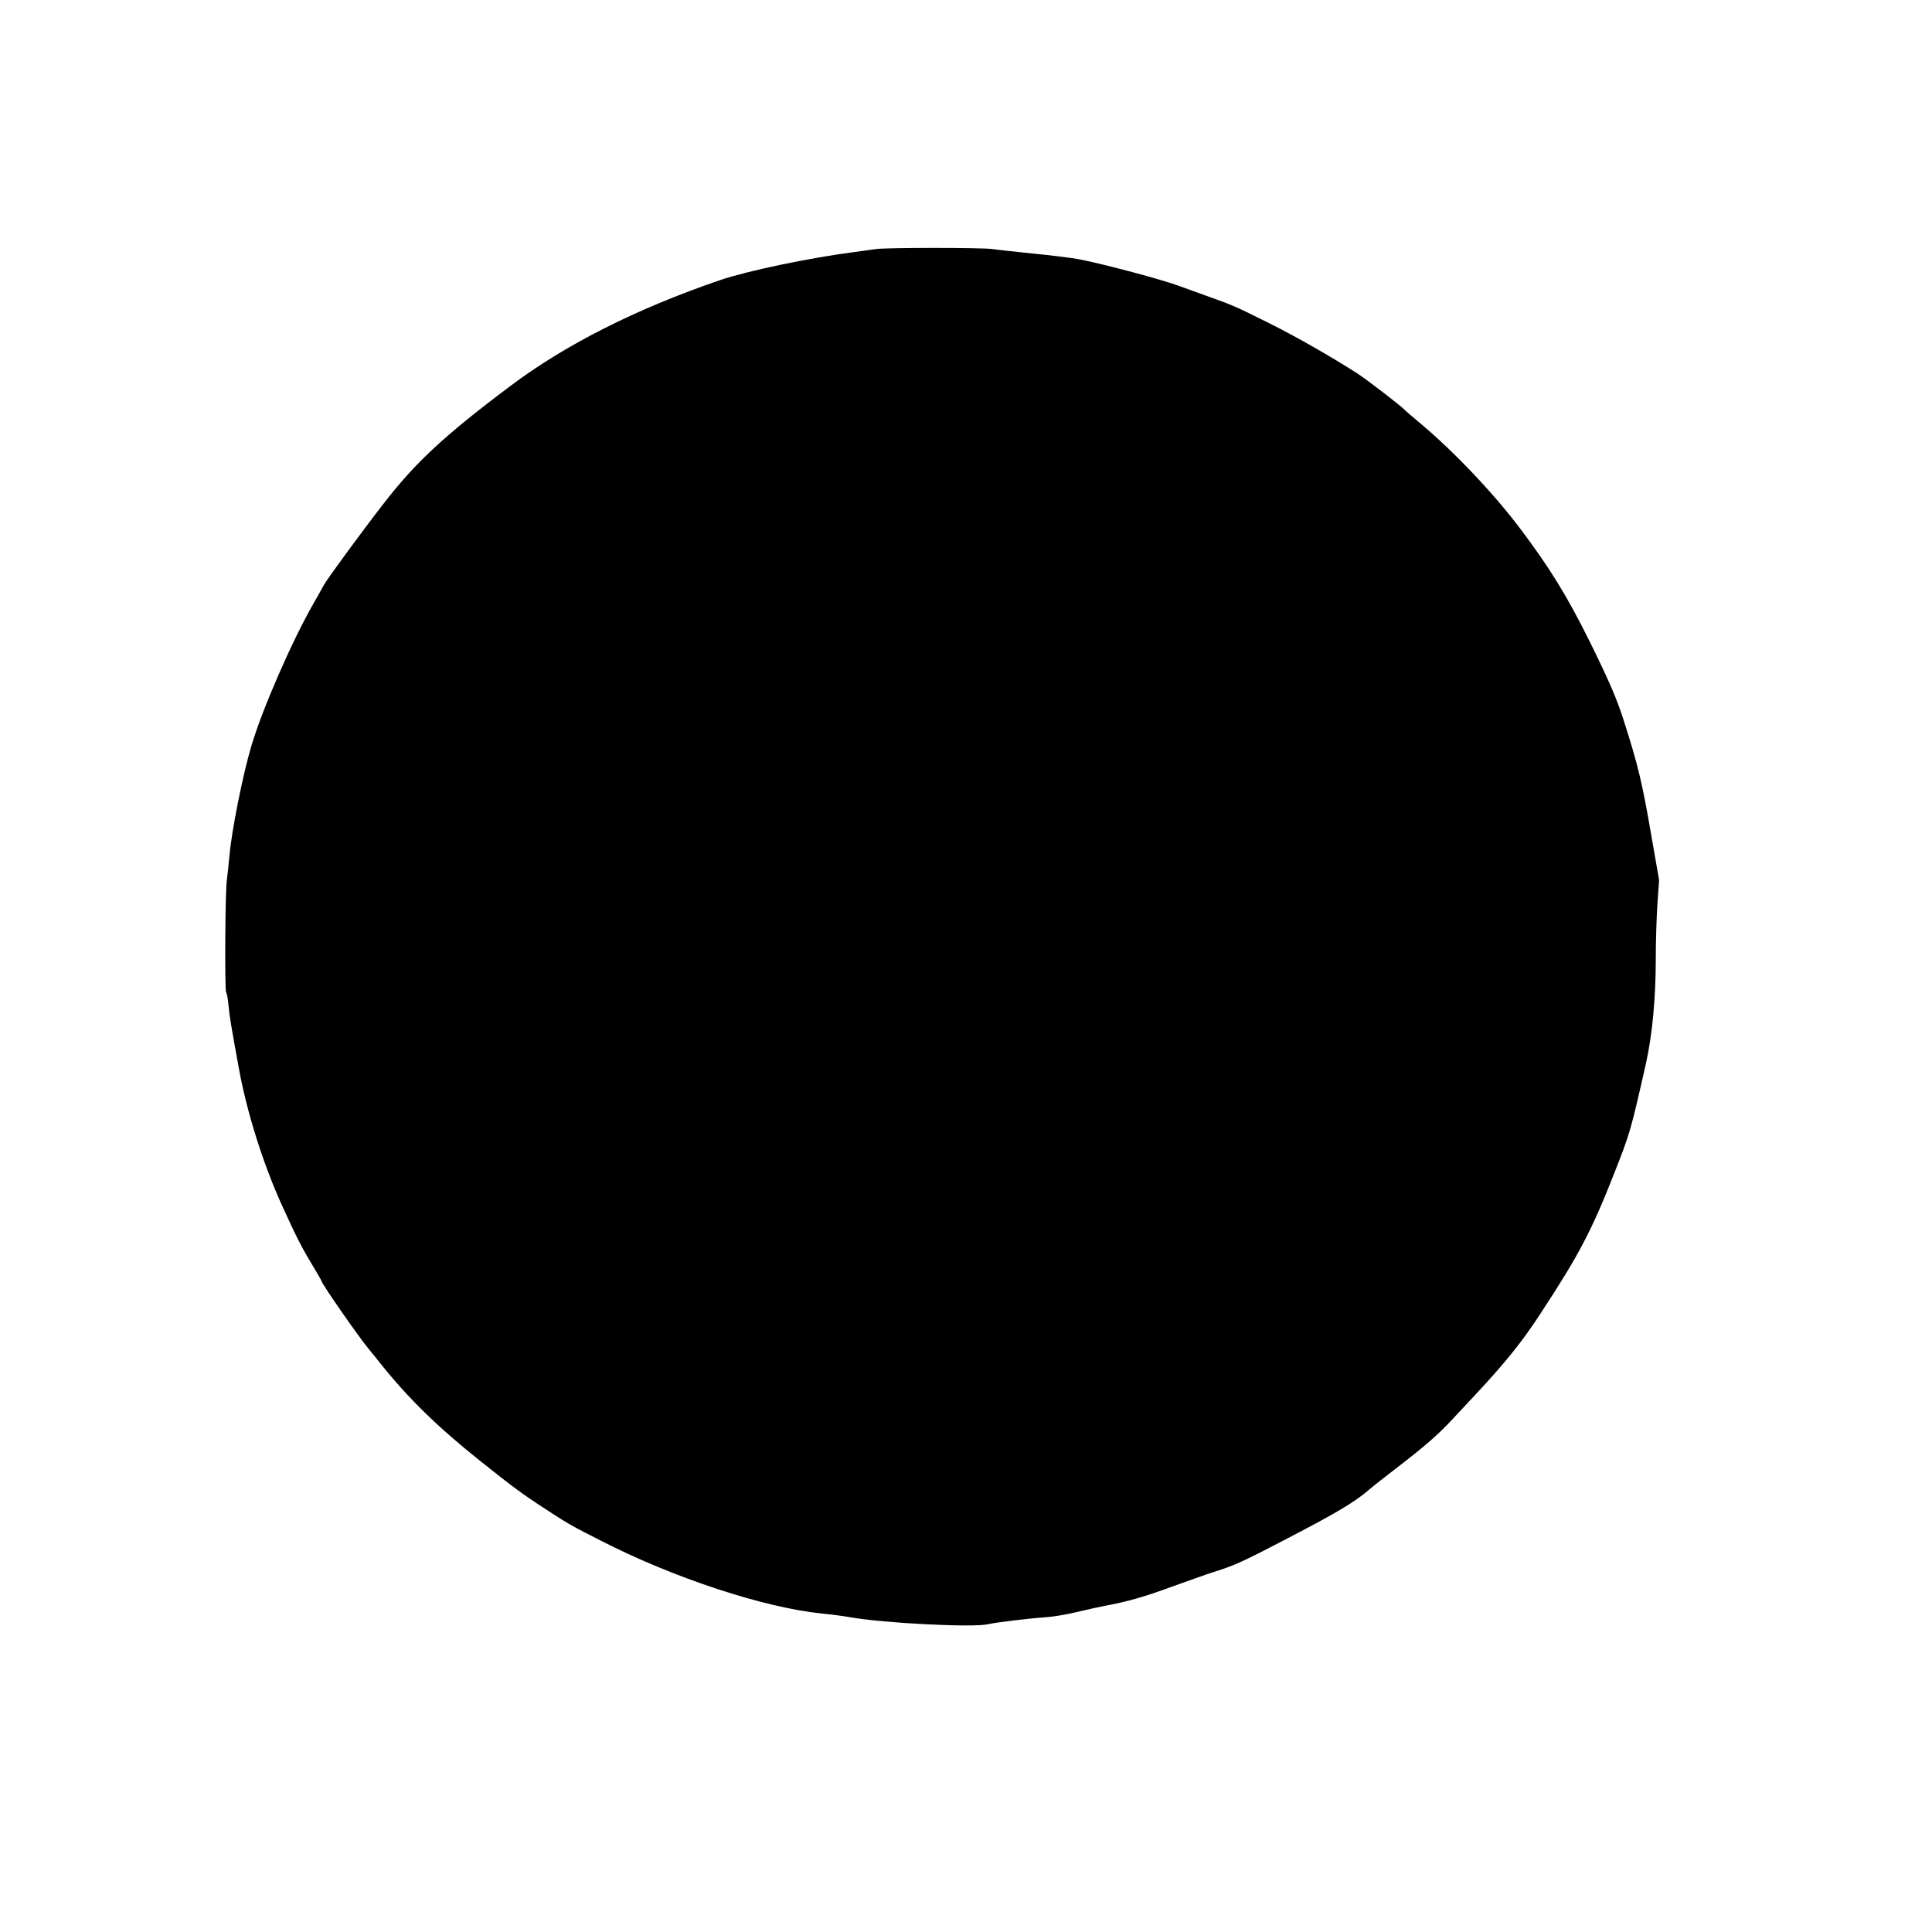
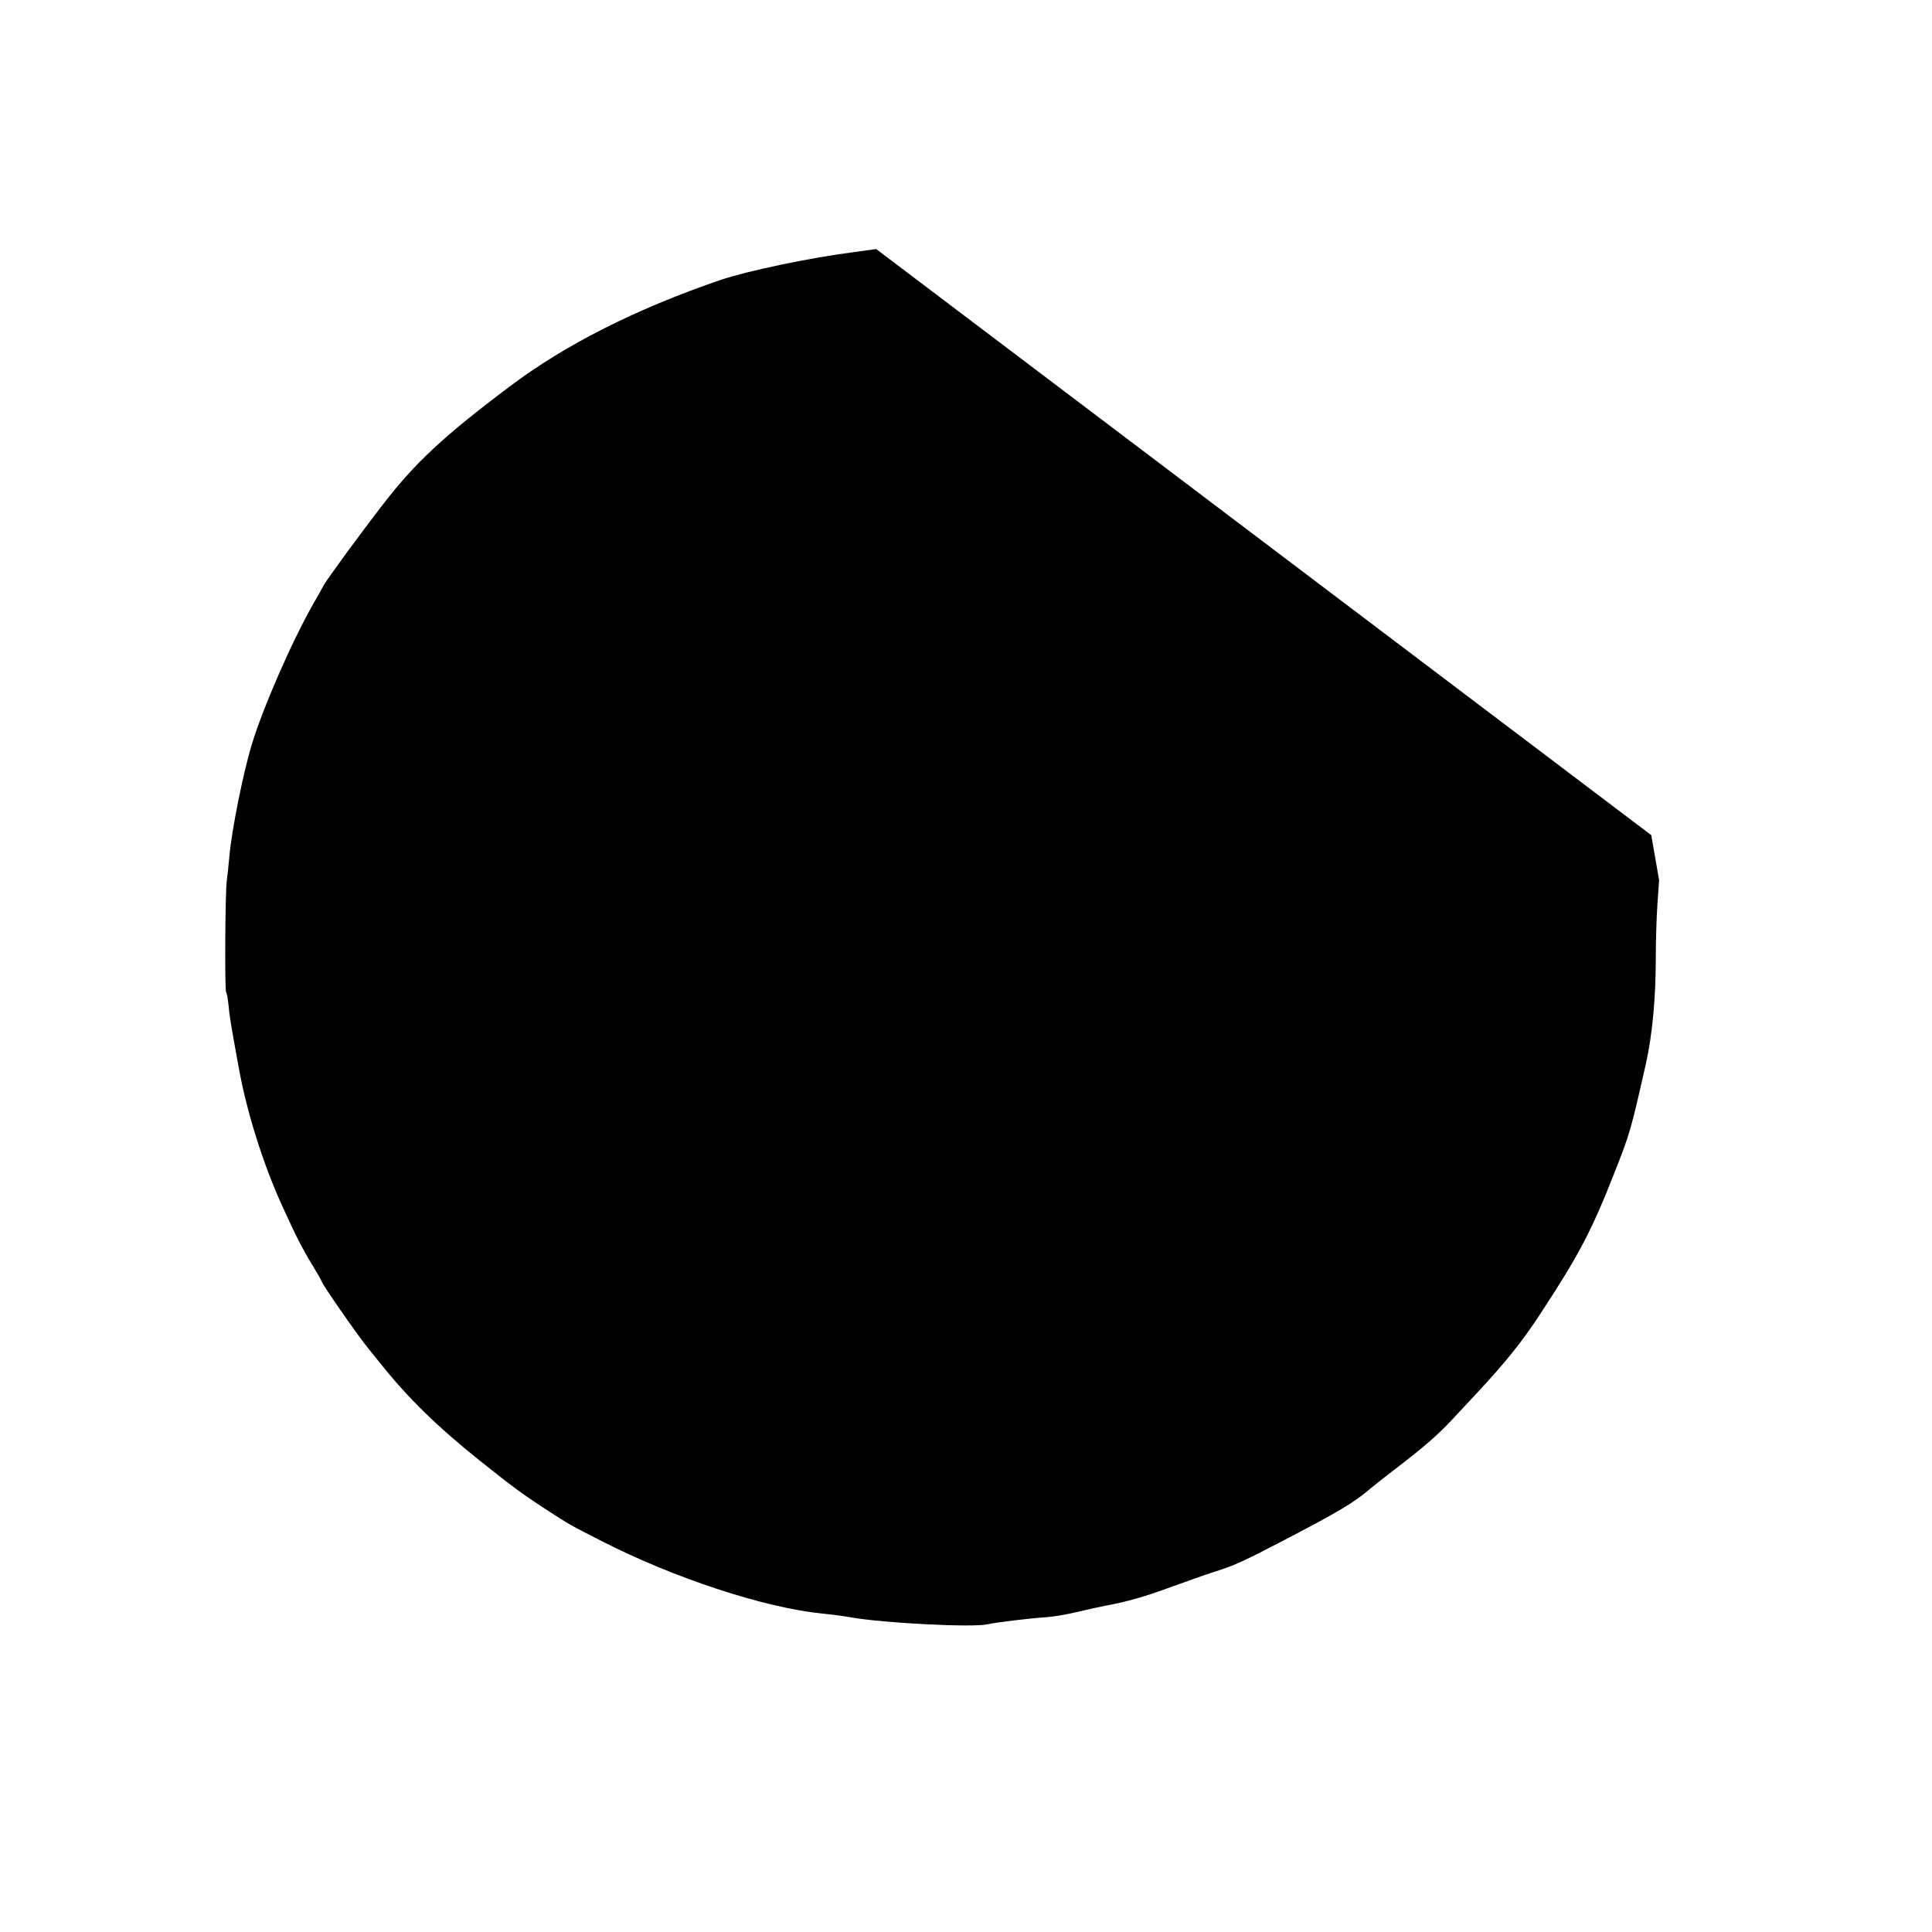
<svg xmlns="http://www.w3.org/2000/svg" version="1.0" width="1280pt" height="1280pt" viewBox="0 0 1280 1280" preserveAspectRatio="xMidYMid meet">
  <g transform="translate(0,1280) scale(0.1,-0.1)" fill="#000000" stroke="none">
-     <path d="M5805 11150 c-27 -4 -93 -13 -145 -20 -290 -37 -708 -124 -890 -186 -557 -191 -1027 -428 -1395 -706 -434 -326 -626 -505 -837 -779 -137 -176 -375 -501 -393 -536 -11 -21 -42 -76 -69 -123 -141 -246 -338 -697 -410 -940 -57 -189 -131 -562 -146 -730 -6 -69 -14 -141 -17 -160 -11 -56 -15 -731 -5 -744 5 -6 12 -45 16 -86 6 -71 16 -129 67 -410 53 -295 162 -642 289 -920 93 -204 128 -273 195 -384 36 -59 65 -110 65 -113 0 -16 241 -363 311 -448 10 -11 45 -56 80 -99 180 -226 377 -419 654 -640 220 -176 288 -226 445 -328 151 -98 156 -101 360 -205 482 -247 1081 -444 1465 -483 61 -6 146 -17 190 -25 218 -39 816 -69 910 -46 51 12 263 38 380 46 50 3 144 19 210 35 66 16 149 34 185 41 149 27 265 61 445 127 105 38 226 81 270 95 144 45 200 71 480 217 346 180 455 245 555 330 30 26 116 93 190 150 176 135 268 215 360 314 41 44 111 119 155 166 199 213 310 351 433 540 254 387 338 548 488 930 104 264 108 278 209 725 42 190 65 430 65 698 0 112 5 274 11 360 l11 156 -52 298 c-61 354 -87 462 -185 768 -45 141 -101 268 -224 517 -148 298 -265 489 -464 752 -174 230 -430 500 -652 687 -55 46 -102 86 -105 90 -20 24 -250 201 -319 246 -175 112 -411 247 -591 336 -219 109 -227 113 -415 180 -38 14 -121 44 -183 66 -121 44 -523 150 -662 175 -47 8 -179 25 -295 36 -115 12 -237 25 -270 30 -73 10 -700 10 -770 0z" />
+     <path d="M5805 11150 c-27 -4 -93 -13 -145 -20 -290 -37 -708 -124 -890 -186 -557 -191 -1027 -428 -1395 -706 -434 -326 -626 -505 -837 -779 -137 -176 -375 -501 -393 -536 -11 -21 -42 -76 -69 -123 -141 -246 -338 -697 -410 -940 -57 -189 -131 -562 -146 -730 -6 -69 -14 -141 -17 -160 -11 -56 -15 -731 -5 -744 5 -6 12 -45 16 -86 6 -71 16 -129 67 -410 53 -295 162 -642 289 -920 93 -204 128 -273 195 -384 36 -59 65 -110 65 -113 0 -16 241 -363 311 -448 10 -11 45 -56 80 -99 180 -226 377 -419 654 -640 220 -176 288 -226 445 -328 151 -98 156 -101 360 -205 482 -247 1081 -444 1465 -483 61 -6 146 -17 190 -25 218 -39 816 -69 910 -46 51 12 263 38 380 46 50 3 144 19 210 35 66 16 149 34 185 41 149 27 265 61 445 127 105 38 226 81 270 95 144 45 200 71 480 217 346 180 455 245 555 330 30 26 116 93 190 150 176 135 268 215 360 314 41 44 111 119 155 166 199 213 310 351 433 540 254 387 338 548 488 930 104 264 108 278 209 725 42 190 65 430 65 698 0 112 5 274 11 360 l11 156 -52 298 z" />
  </g>
</svg>